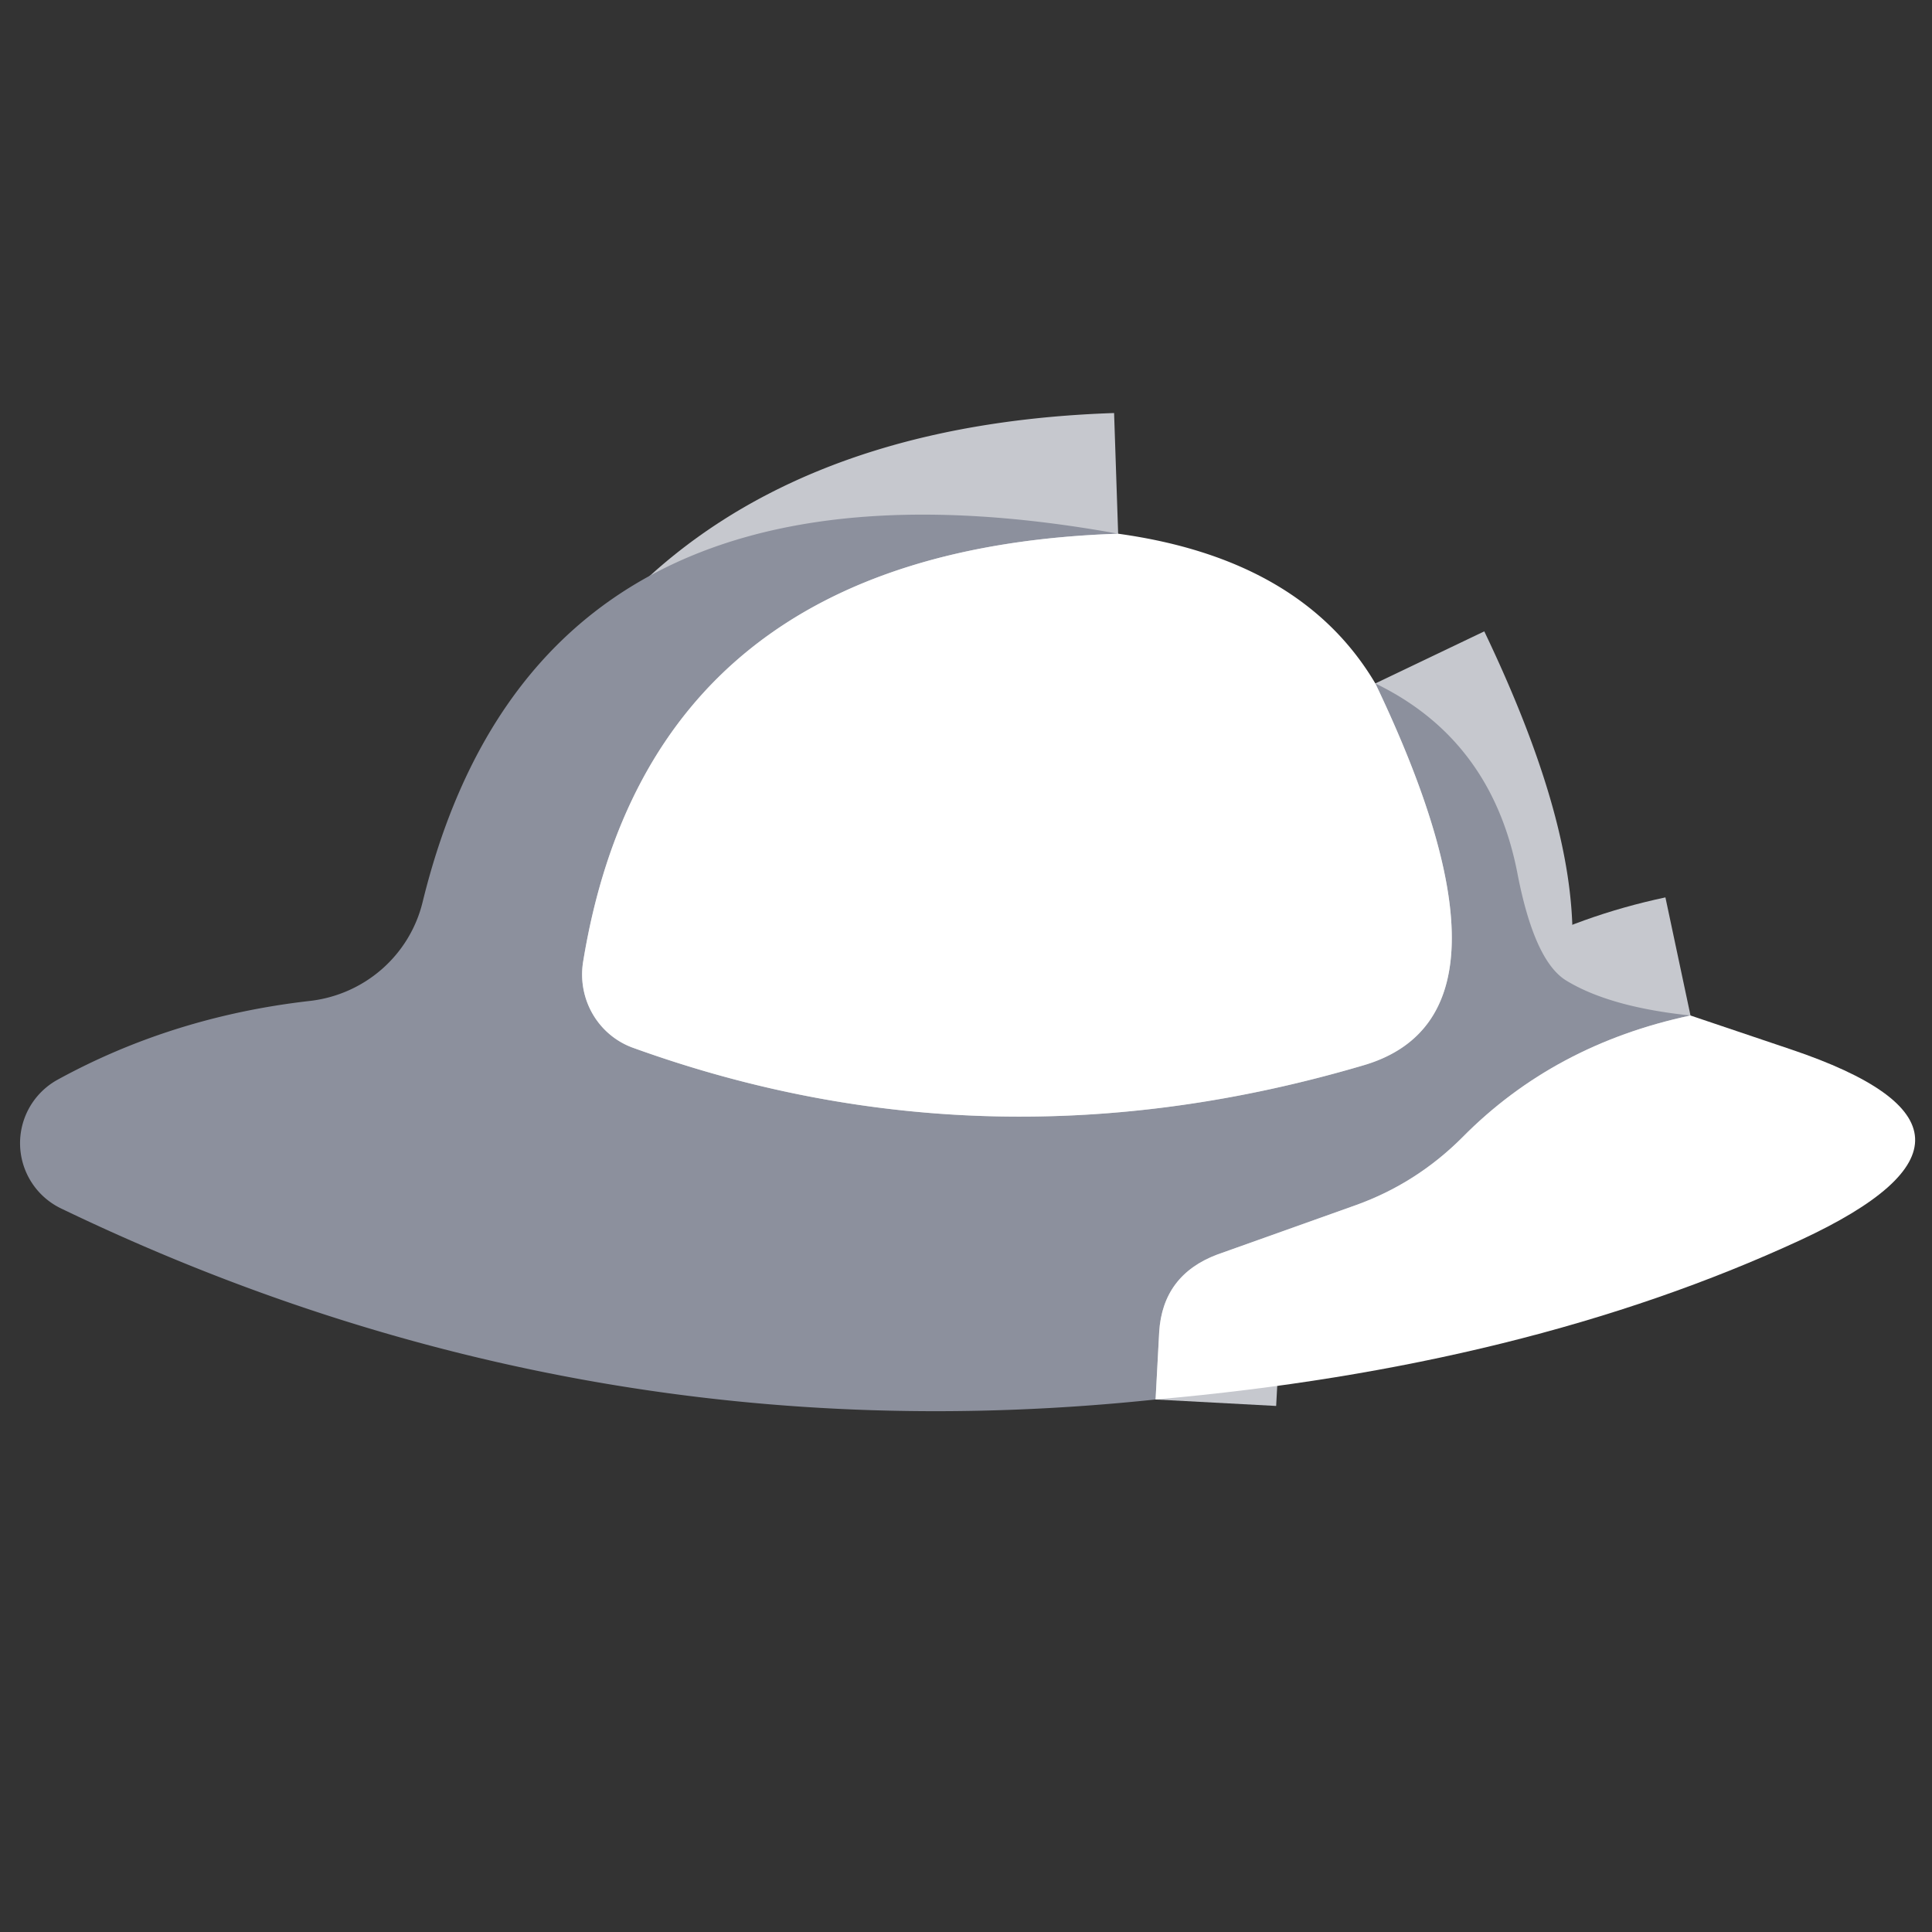
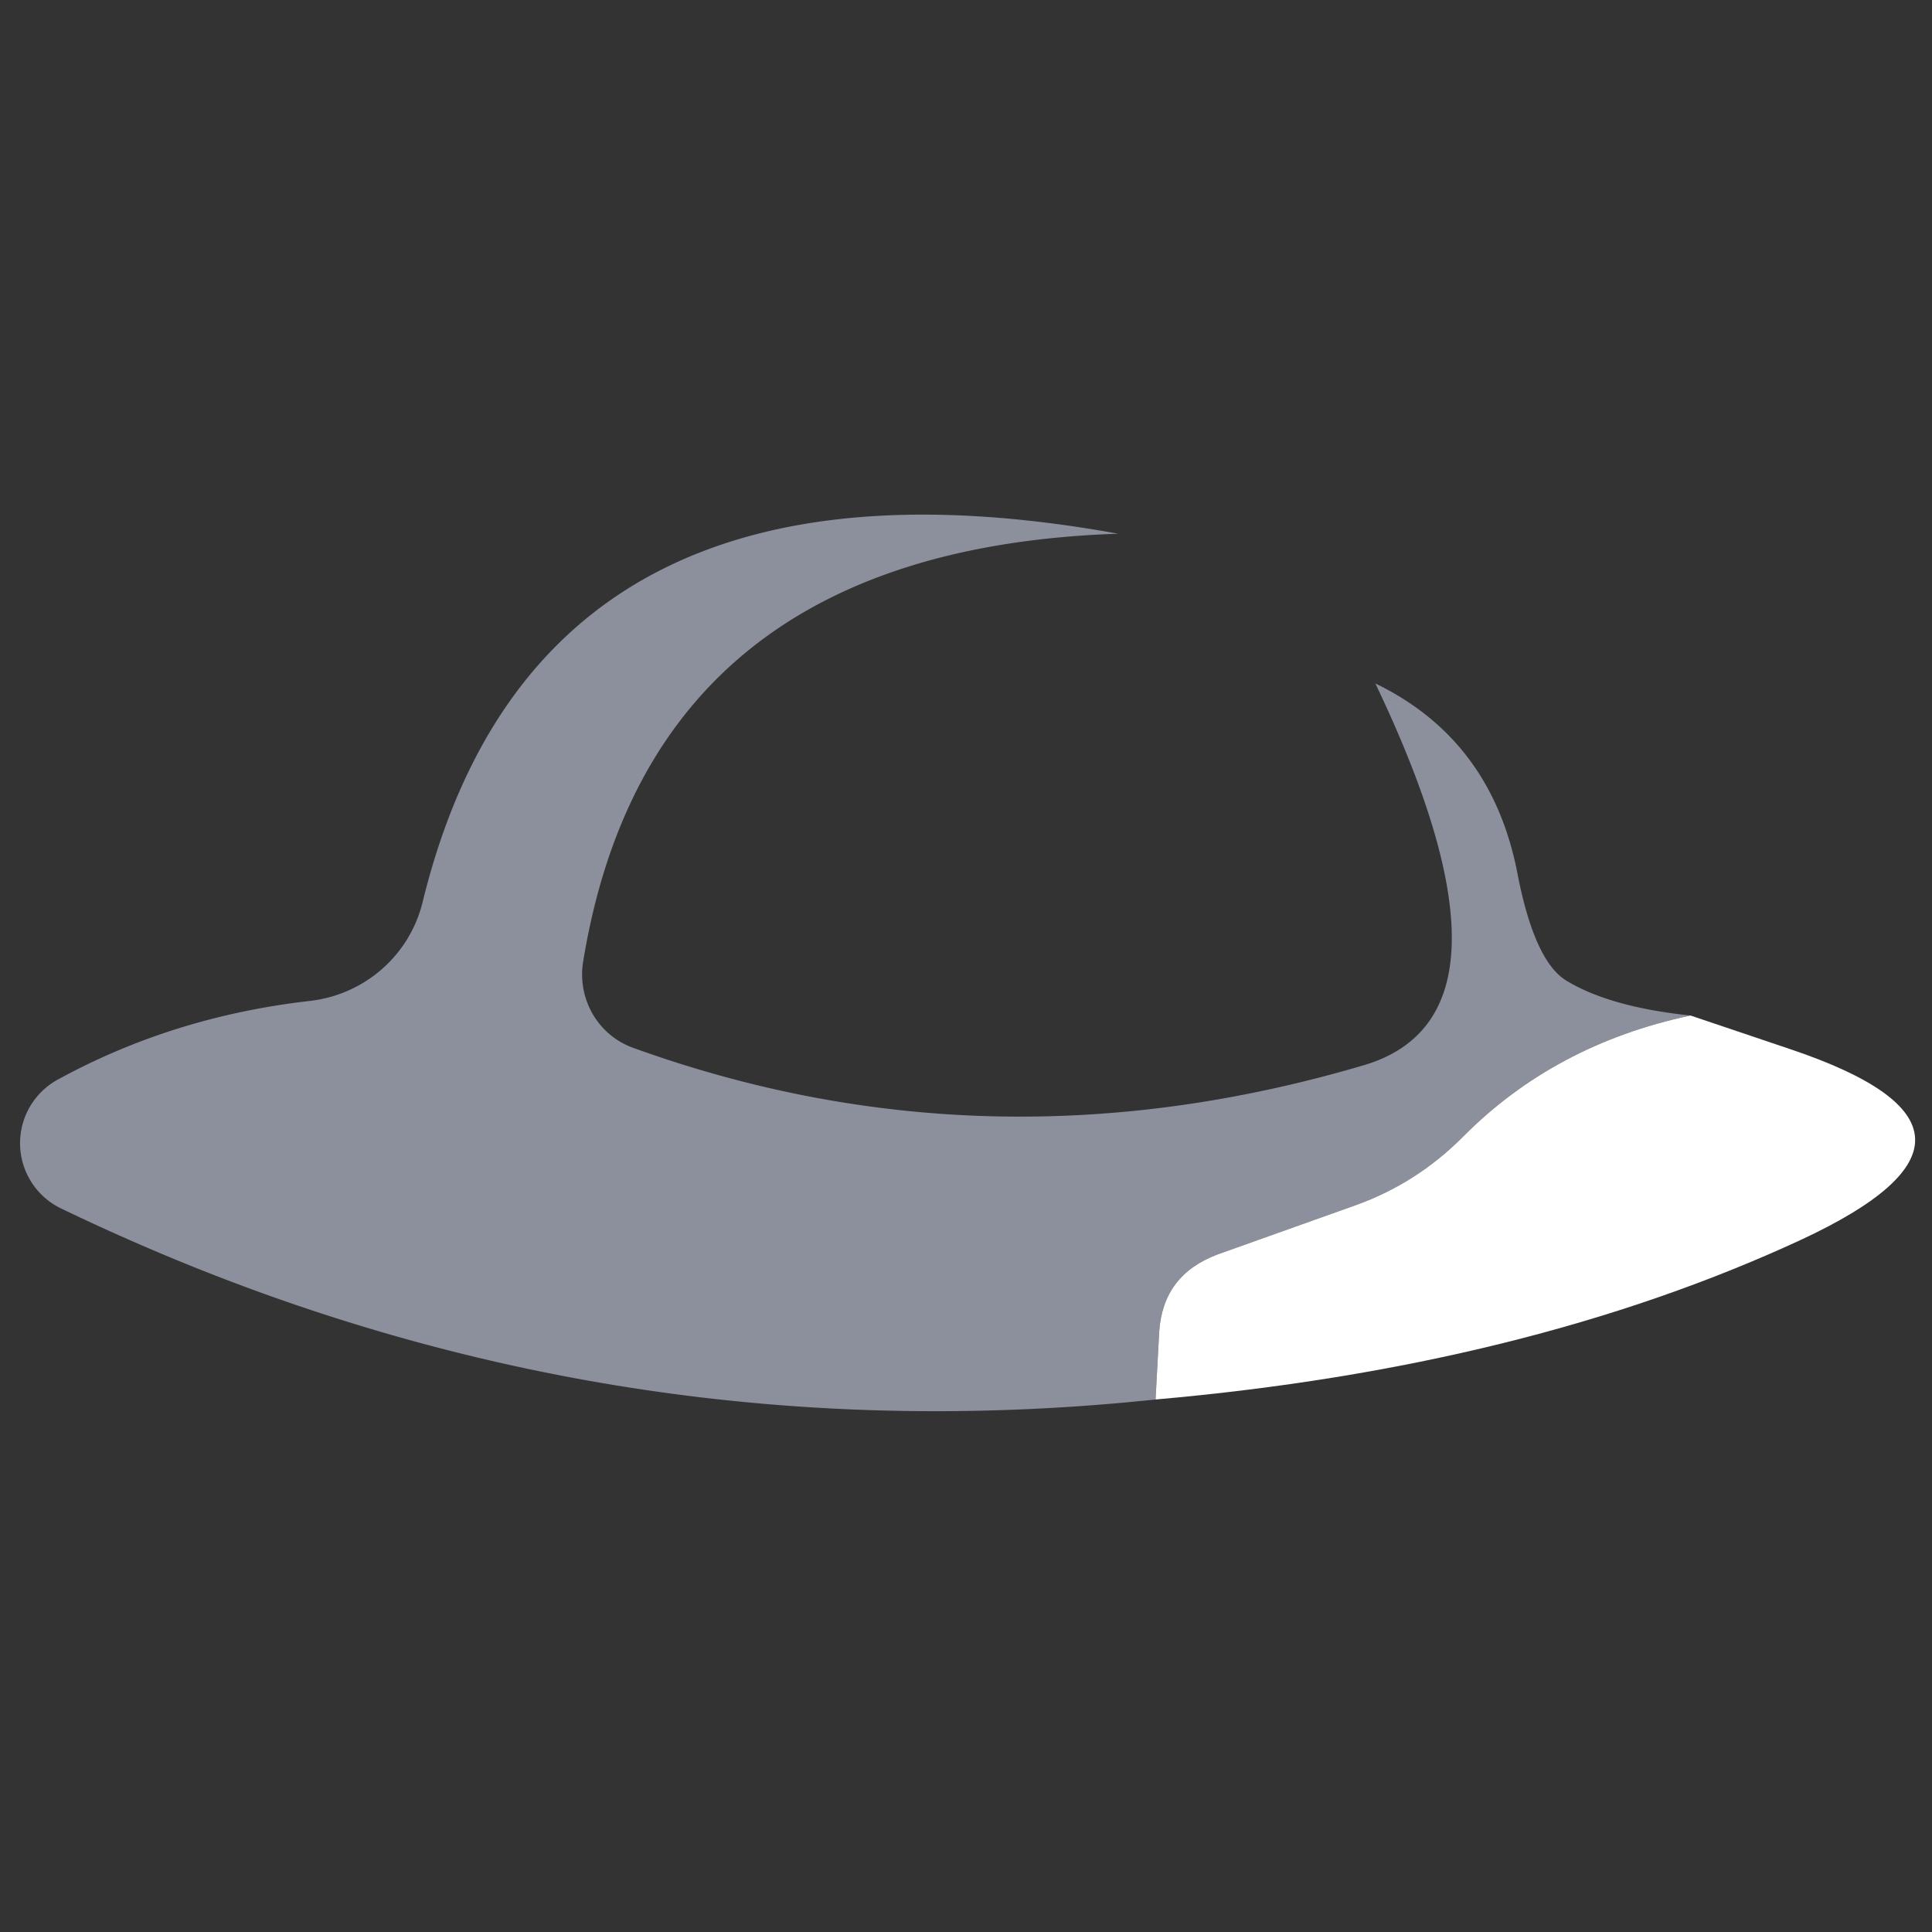
<svg xmlns="http://www.w3.org/2000/svg" viewBox="0.00 0.00 16.00 16.00" version="1.1">
  <rect x="0.00" y="0.00" width="16.00" height="16.00" fill="#333333" stroke="none" />
  <g stroke-linecap="butt" fill="none" stroke-width="2.00">
-     <path d="M 9.26 4.42   Q 5.39 4.55 4.83 7.96   A 0.65 0.64 -75.6 0 0 5.25 8.68   Q 8.19 9.74 11.30 8.82   Q 12.70 8.40 11.39 5.66" stroke="#c6c8ce" />
-     <path d="M 14.00 8.41   Q 12.87 8.65 12.11 9.42   Q 11.73 9.80 11.23 9.98   L 10.08 10.39   Q 9.63 10.56 9.60 11.03   L 9.57 11.59" stroke="#c6c8ce" />
-   </g>
+     </g>
  <path d="M 9.26 4.42   Q 5.39 4.55 4.83 7.96   A 0.65 0.64 -75.6 0 0 5.25 8.68   Q 8.19 9.74 11.30 8.82   Q 12.70 8.40 11.39 5.66   Q 12.36 6.13 12.57 7.25   Q 12.71 7.96 12.97 8.12   Q 13.33 8.34 14.00 8.41   Q 12.87 8.65 12.11 9.42   Q 11.73 9.80 11.23 9.98   L 10.08 10.39   Q 9.63 10.56 9.60 11.03   L 9.57 11.59   Q 4.83 12.09 0.51 10.01   A 0.60 0.60 0.0 0 1 0.48 8.94   Q 1.43 8.42 2.56 8.29   A 1.09 1.08 3.8 0 0 3.50 7.47   Q 4.46 3.55 9.26 4.42   Z" fill="#8c909d" />
-   <path d="M 9.26 4.42   Q 10.78 4.63 11.39 5.66   Q 12.70 8.40 11.30 8.82   Q 8.19 9.74 5.25 8.68   A 0.65 0.64 -75.6 0 1 4.83 7.96   Q 5.39 4.55 9.26 4.42   Z" fill="#ffffff" />
  <path d="M 14.00 8.41   L 14.83 8.69   Q 16.85 9.37 14.91 10.27   Q 12.64 11.32 9.57 11.59   L 9.60 11.03   Q 9.63 10.56 10.08 10.39   L 11.23 9.98   Q 11.73 9.80 12.11 9.42   Q 12.87 8.65 14.00 8.41   Z" fill="#ffffff" />
</svg>